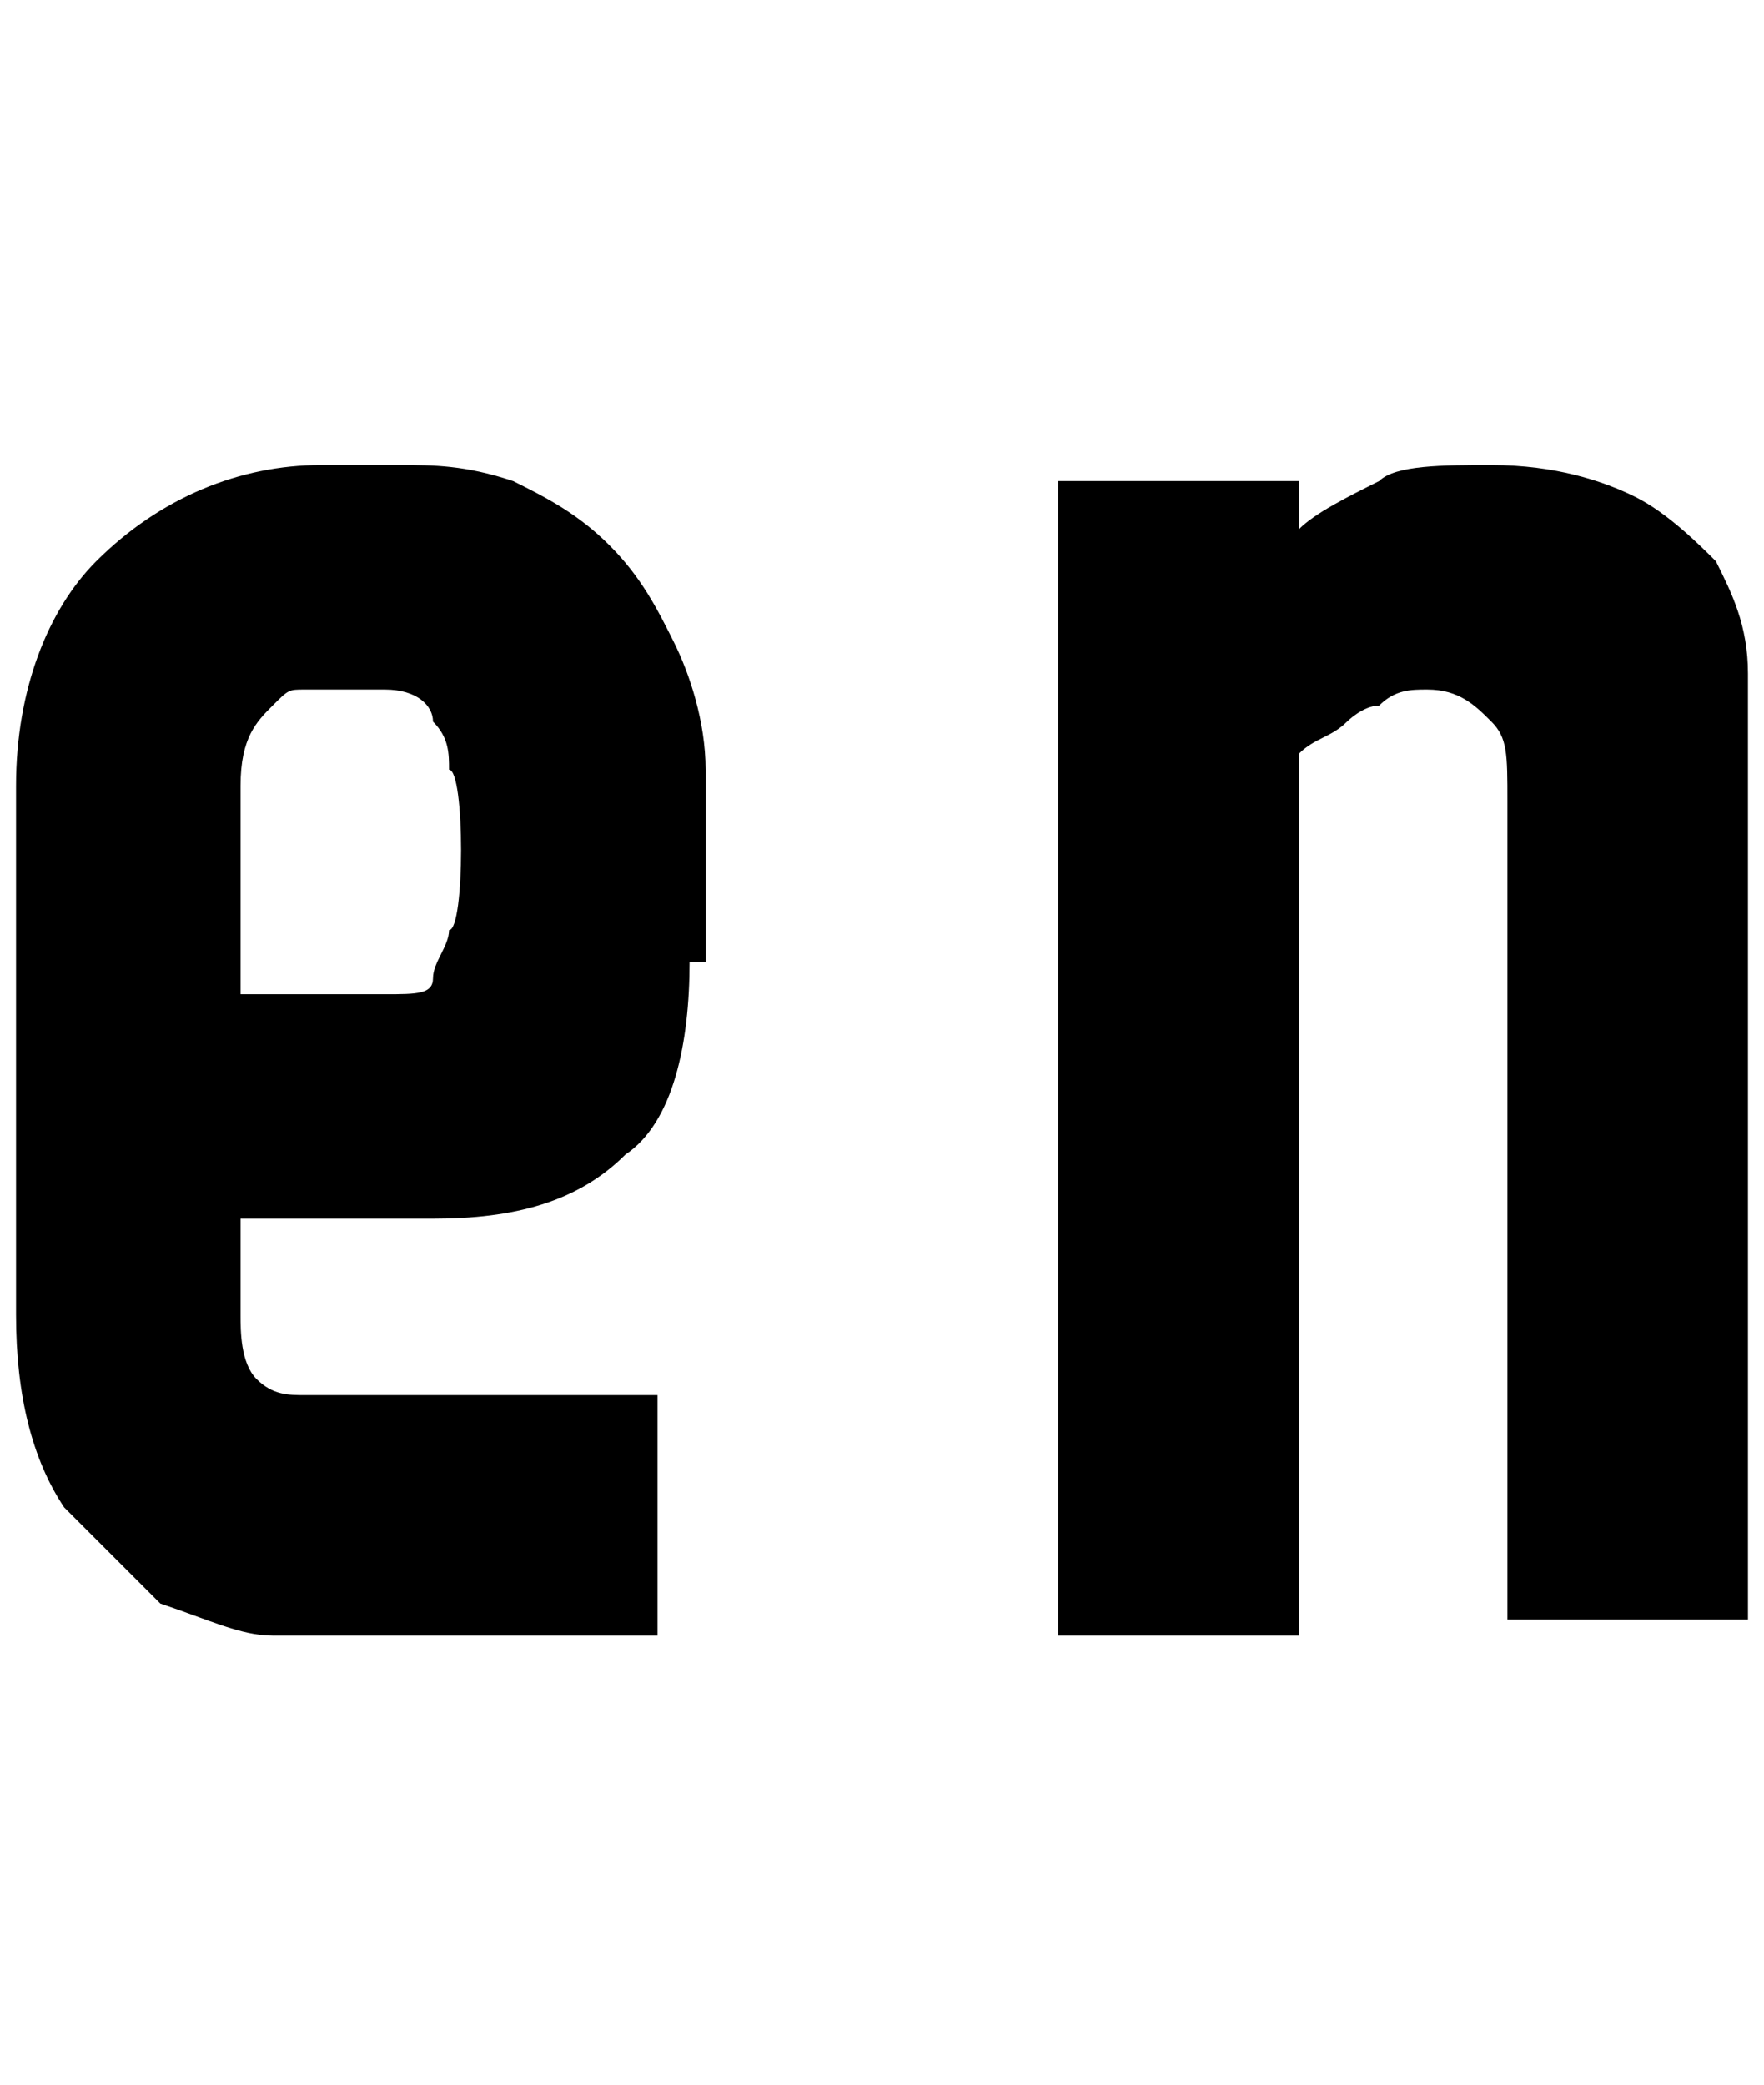
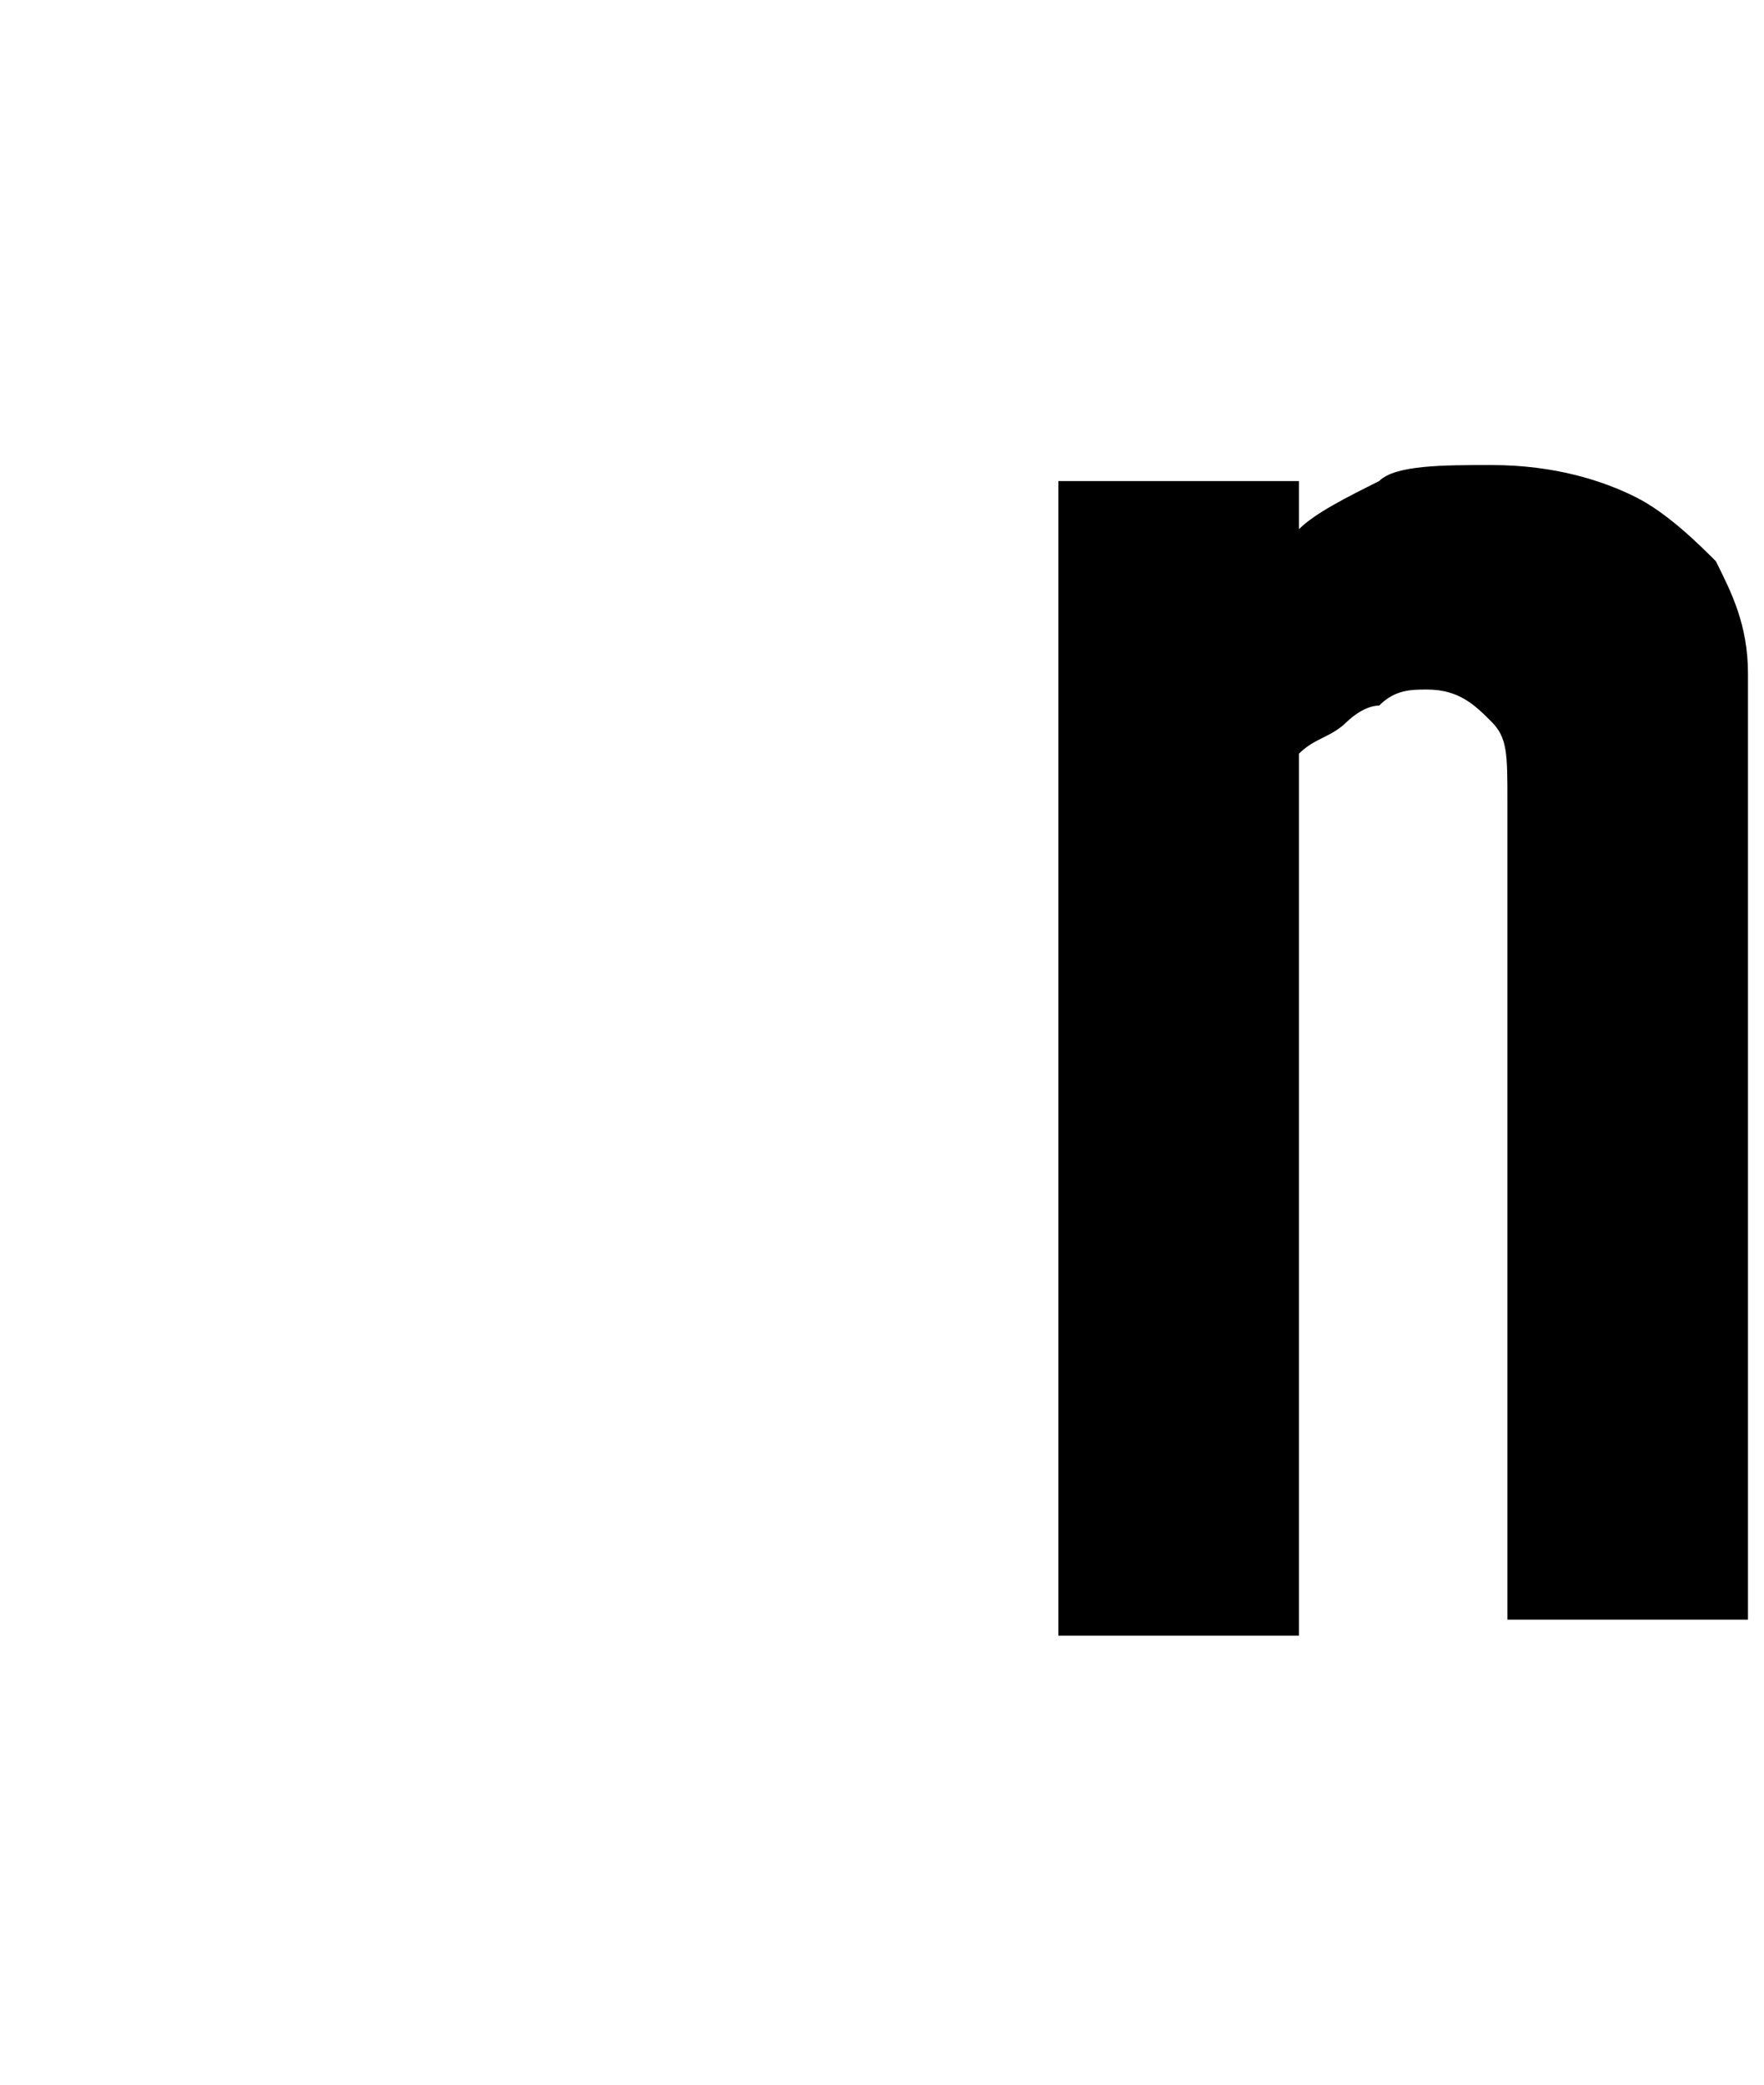
<svg xmlns="http://www.w3.org/2000/svg" version="1.1" id="レイヤー_1" x="0px" y="0px" width="11px" height="13px" viewBox="-474 274 11 13" enable-background="new -474 274 11 13" xml:space="preserve">
  <g>
-     <path d="M-469.7,280c0,0.5-0.1,1-0.4,1.2c-0.3,0.3-0.7,0.4-1.2,0.4h-1.2v0.6c0,0.1,0,0.3,0.1,0.4c0.1,0.1,0.2,0.1,0.3,0.1h2.2v1.5   h-2.1c0,0-0.1,0-0.3,0c-0.2,0-0.4-0.1-0.7-0.2c-0.2-0.2-0.4-0.4-0.6-0.6c-0.2-0.3-0.3-0.7-0.3-1.2v-3.3c0-0.6,0.2-1.1,0.5-1.4   c0.4-0.4,0.9-0.6,1.4-0.6h0.5c0.2,0,0.4,0,0.7,0.1c0.2,0.1,0.4,0.2,0.6,0.4c0.2,0.2,0.3,0.4,0.4,0.6c0.1,0.2,0.2,0.5,0.2,0.8v1.2   H-469.7z M-471.2,278.8c0-0.1,0-0.2-0.1-0.3c0-0.1-0.1-0.2-0.3-0.2h-0.5c-0.1,0-0.1,0-0.2,0.1c-0.1,0.1-0.2,0.2-0.2,0.5v1.3h0.9   c0.2,0,0.3,0,0.3-0.1c0-0.1,0.1-0.2,0.1-0.3C-471.1,279.8-471.1,278.8-471.2,278.8z" />
    <path d="M-463.1,284.1h-1.5V279c0-0.3,0-0.4-0.1-0.5c-0.1-0.1-0.2-0.2-0.4-0.2c-0.1,0-0.2,0-0.3,0.1c-0.1,0-0.2,0.1-0.2,0.1   c-0.1,0.1-0.2,0.1-0.3,0.2v5.5h-1.5V277h1.5v0.3c0.1-0.1,0.3-0.2,0.5-0.3c0.1-0.1,0.4-0.1,0.7-0.1c0.4,0,0.7,0.1,0.9,0.2   c0.2,0.1,0.4,0.3,0.5,0.4c0.1,0.2,0.2,0.4,0.2,0.7c0,0.3,0,0.5,0,0.8C-463.1,279-463.1,284.1-463.1,284.1z" />
  </g>
</svg>